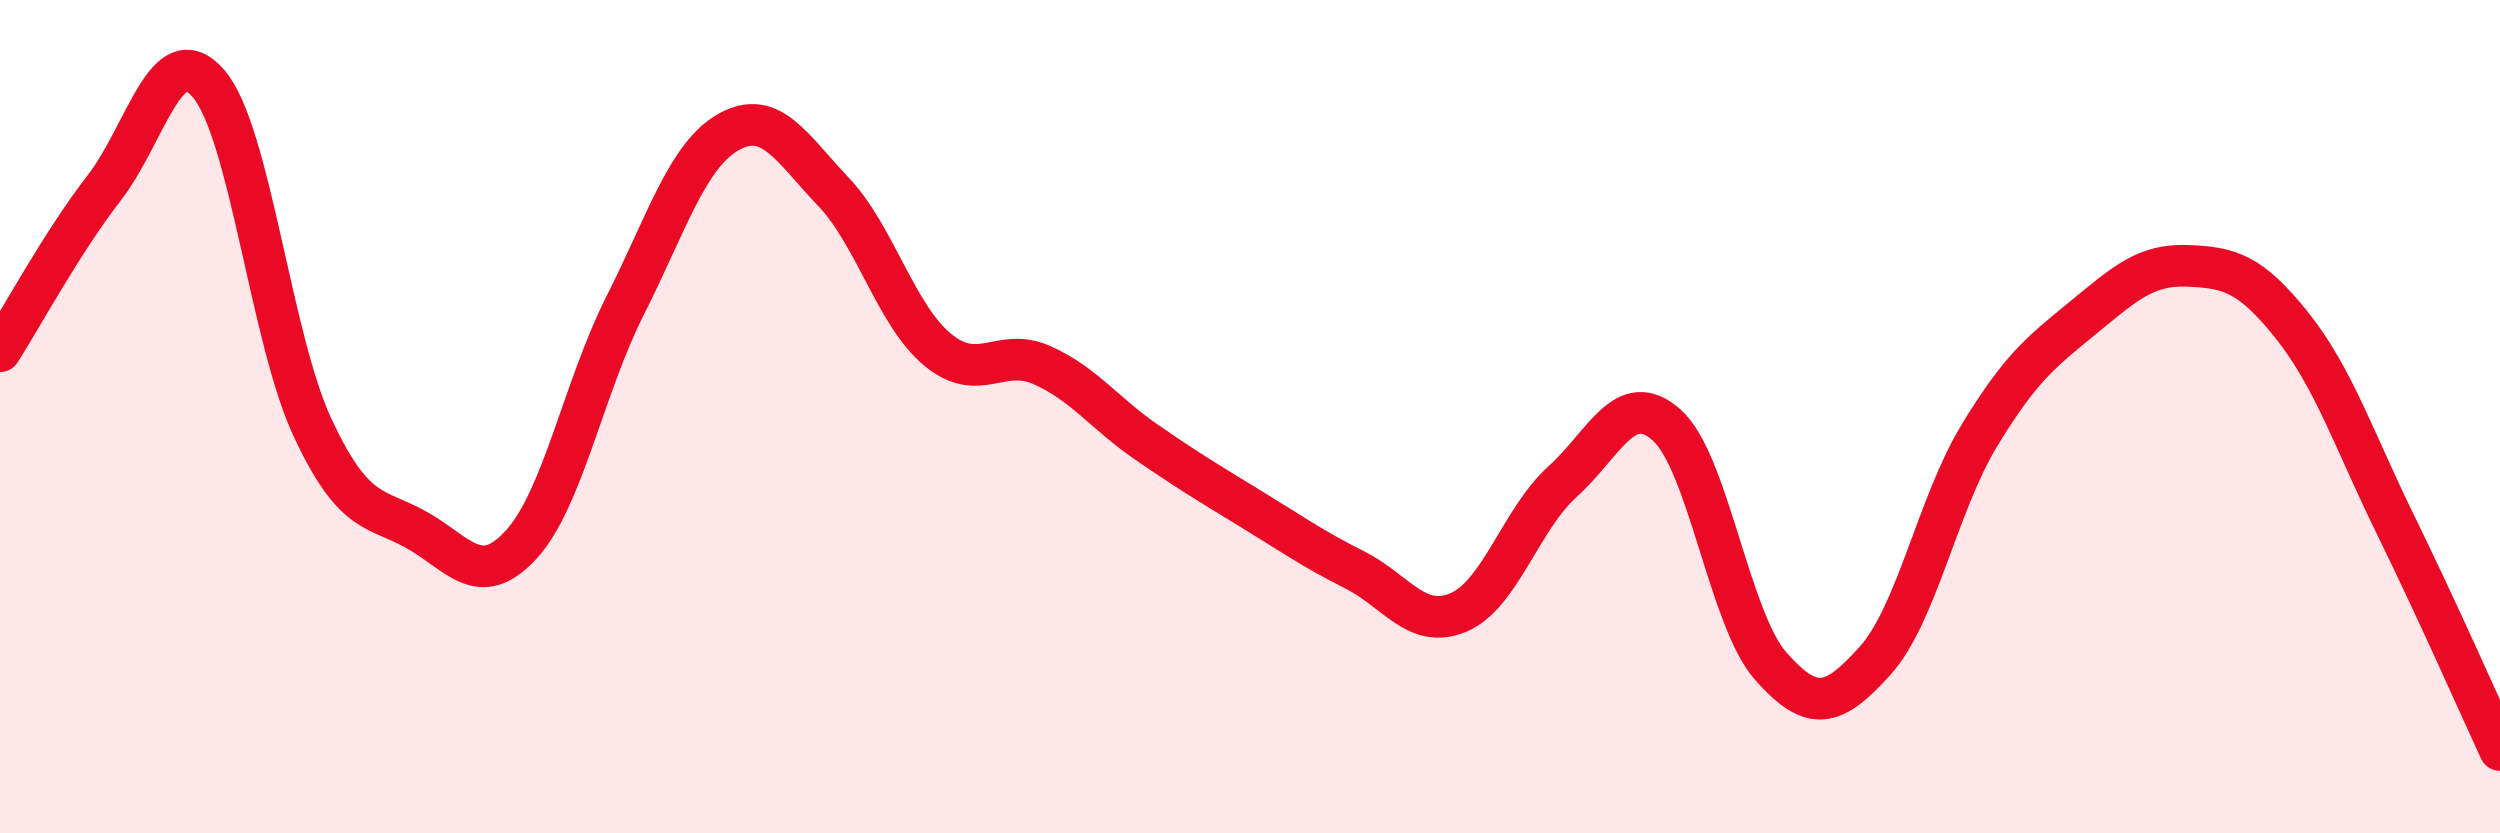
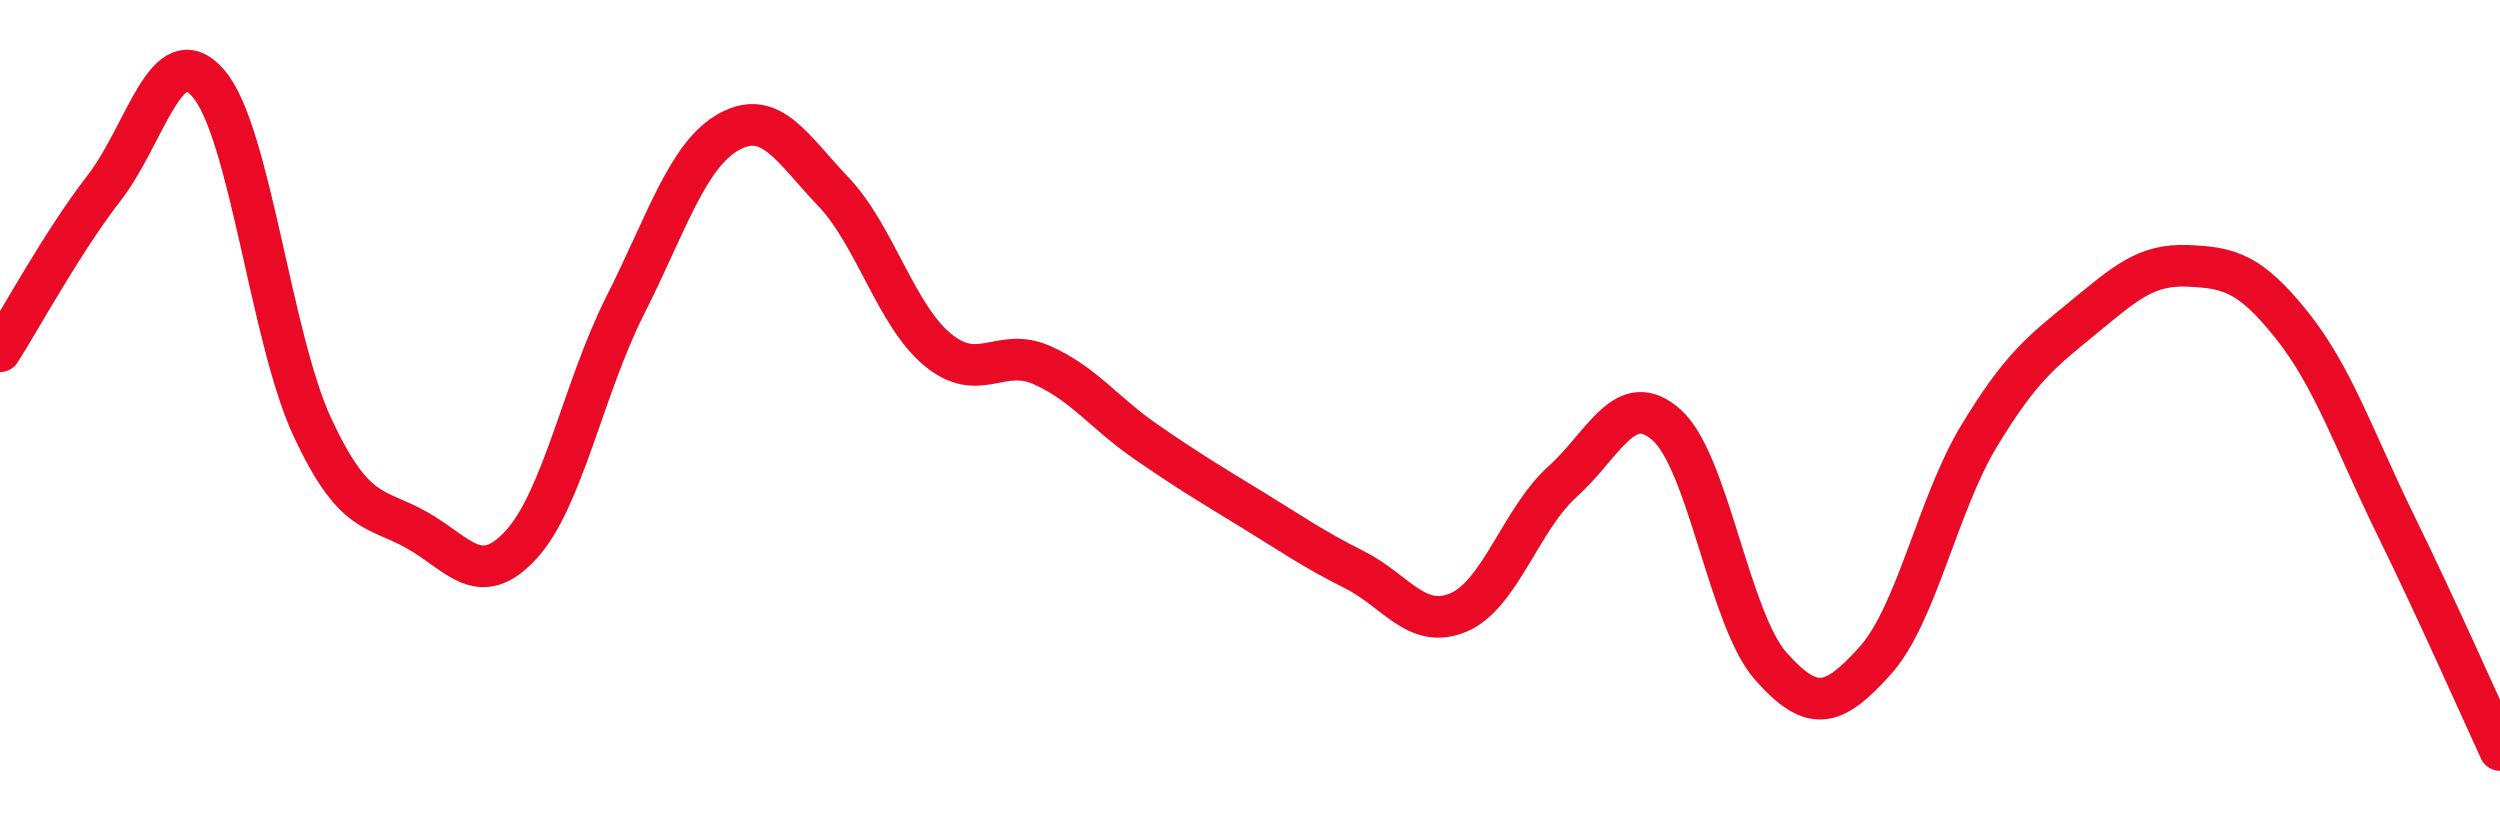
<svg xmlns="http://www.w3.org/2000/svg" width="60" height="20" viewBox="0 0 60 20">
-   <path d="M 0,8.43 C 0.5,7.65 1.5,5.8 2.5,4.51 C 3.5,3.22 4,0.85 5,2 C 6,3.15 6.5,8.12 7.5,10.26 C 8.5,12.4 9,12.16 10,12.72 C 11,13.28 11.5,14.16 12.5,13.08 C 13.5,12 14,9.32 15,7.34 C 16,5.36 16.5,3.71 17.5,3.16 C 18.5,2.61 19,3.55 20,4.6 C 21,5.65 21.5,7.56 22.5,8.39 C 23.5,9.22 24,8.32 25,8.76 C 26,9.2 26.5,9.91 27.5,10.6 C 28.5,11.29 29,11.59 30,12.2 C 31,12.81 31.5,13.17 32.5,13.67 C 33.5,14.17 34,15.12 35,14.7 C 36,14.28 36.5,12.46 37.5,11.56 C 38.5,10.66 39,9.31 40,10.2 C 41,11.09 41.5,14.86 42.5,15.99 C 43.5,17.12 44,16.97 45,15.86 C 46,14.75 46.5,12.11 47.5,10.46 C 48.5,8.81 49,8.44 50,7.62 C 51,6.8 51.5,6.34 52.5,6.38 C 53.5,6.42 54,6.55 55,7.8 C 56,9.05 56.5,10.57 57.5,12.61 C 58.5,14.65 59.5,16.92 60,18L60 20L0 20Z" fill="#EB0A25" opacity="0.1" stroke-linecap="round" stroke-linejoin="round" />
  <path d="M 0,8.43 C 0.5,7.65 1.5,5.8 2.5,4.51 C 3.5,3.22 4,0.85 5,2 C 6,3.15 6.5,8.12 7.5,10.26 C 8.5,12.4 9,12.16 10,12.72 C 11,13.28 11.5,14.16 12.5,13.08 C 13.5,12 14,9.32 15,7.34 C 16,5.36 16.5,3.71 17.5,3.16 C 18.5,2.61 19,3.55 20,4.6 C 21,5.65 21.5,7.56 22.5,8.39 C 23.5,9.22 24,8.32 25,8.76 C 26,9.2 26.5,9.91 27.5,10.6 C 28.5,11.29 29,11.59 30,12.2 C 31,12.81 31.5,13.17 32.5,13.67 C 33.5,14.17 34,15.12 35,14.7 C 36,14.28 36.5,12.46 37.5,11.56 C 38.5,10.66 39,9.31 40,10.2 C 41,11.09 41.5,14.86 42.5,15.99 C 43.5,17.12 44,16.97 45,15.86 C 46,14.75 46.5,12.11 47.5,10.46 C 48.5,8.81 49,8.44 50,7.62 C 51,6.8 51.5,6.34 52.5,6.38 C 53.5,6.42 54,6.55 55,7.8 C 56,9.05 56.5,10.57 57.5,12.61 C 58.5,14.65 59.5,16.92 60,18" stroke="#EB0A25" stroke-width="1" fill="none" stroke-linecap="round" stroke-linejoin="round" />
</svg>